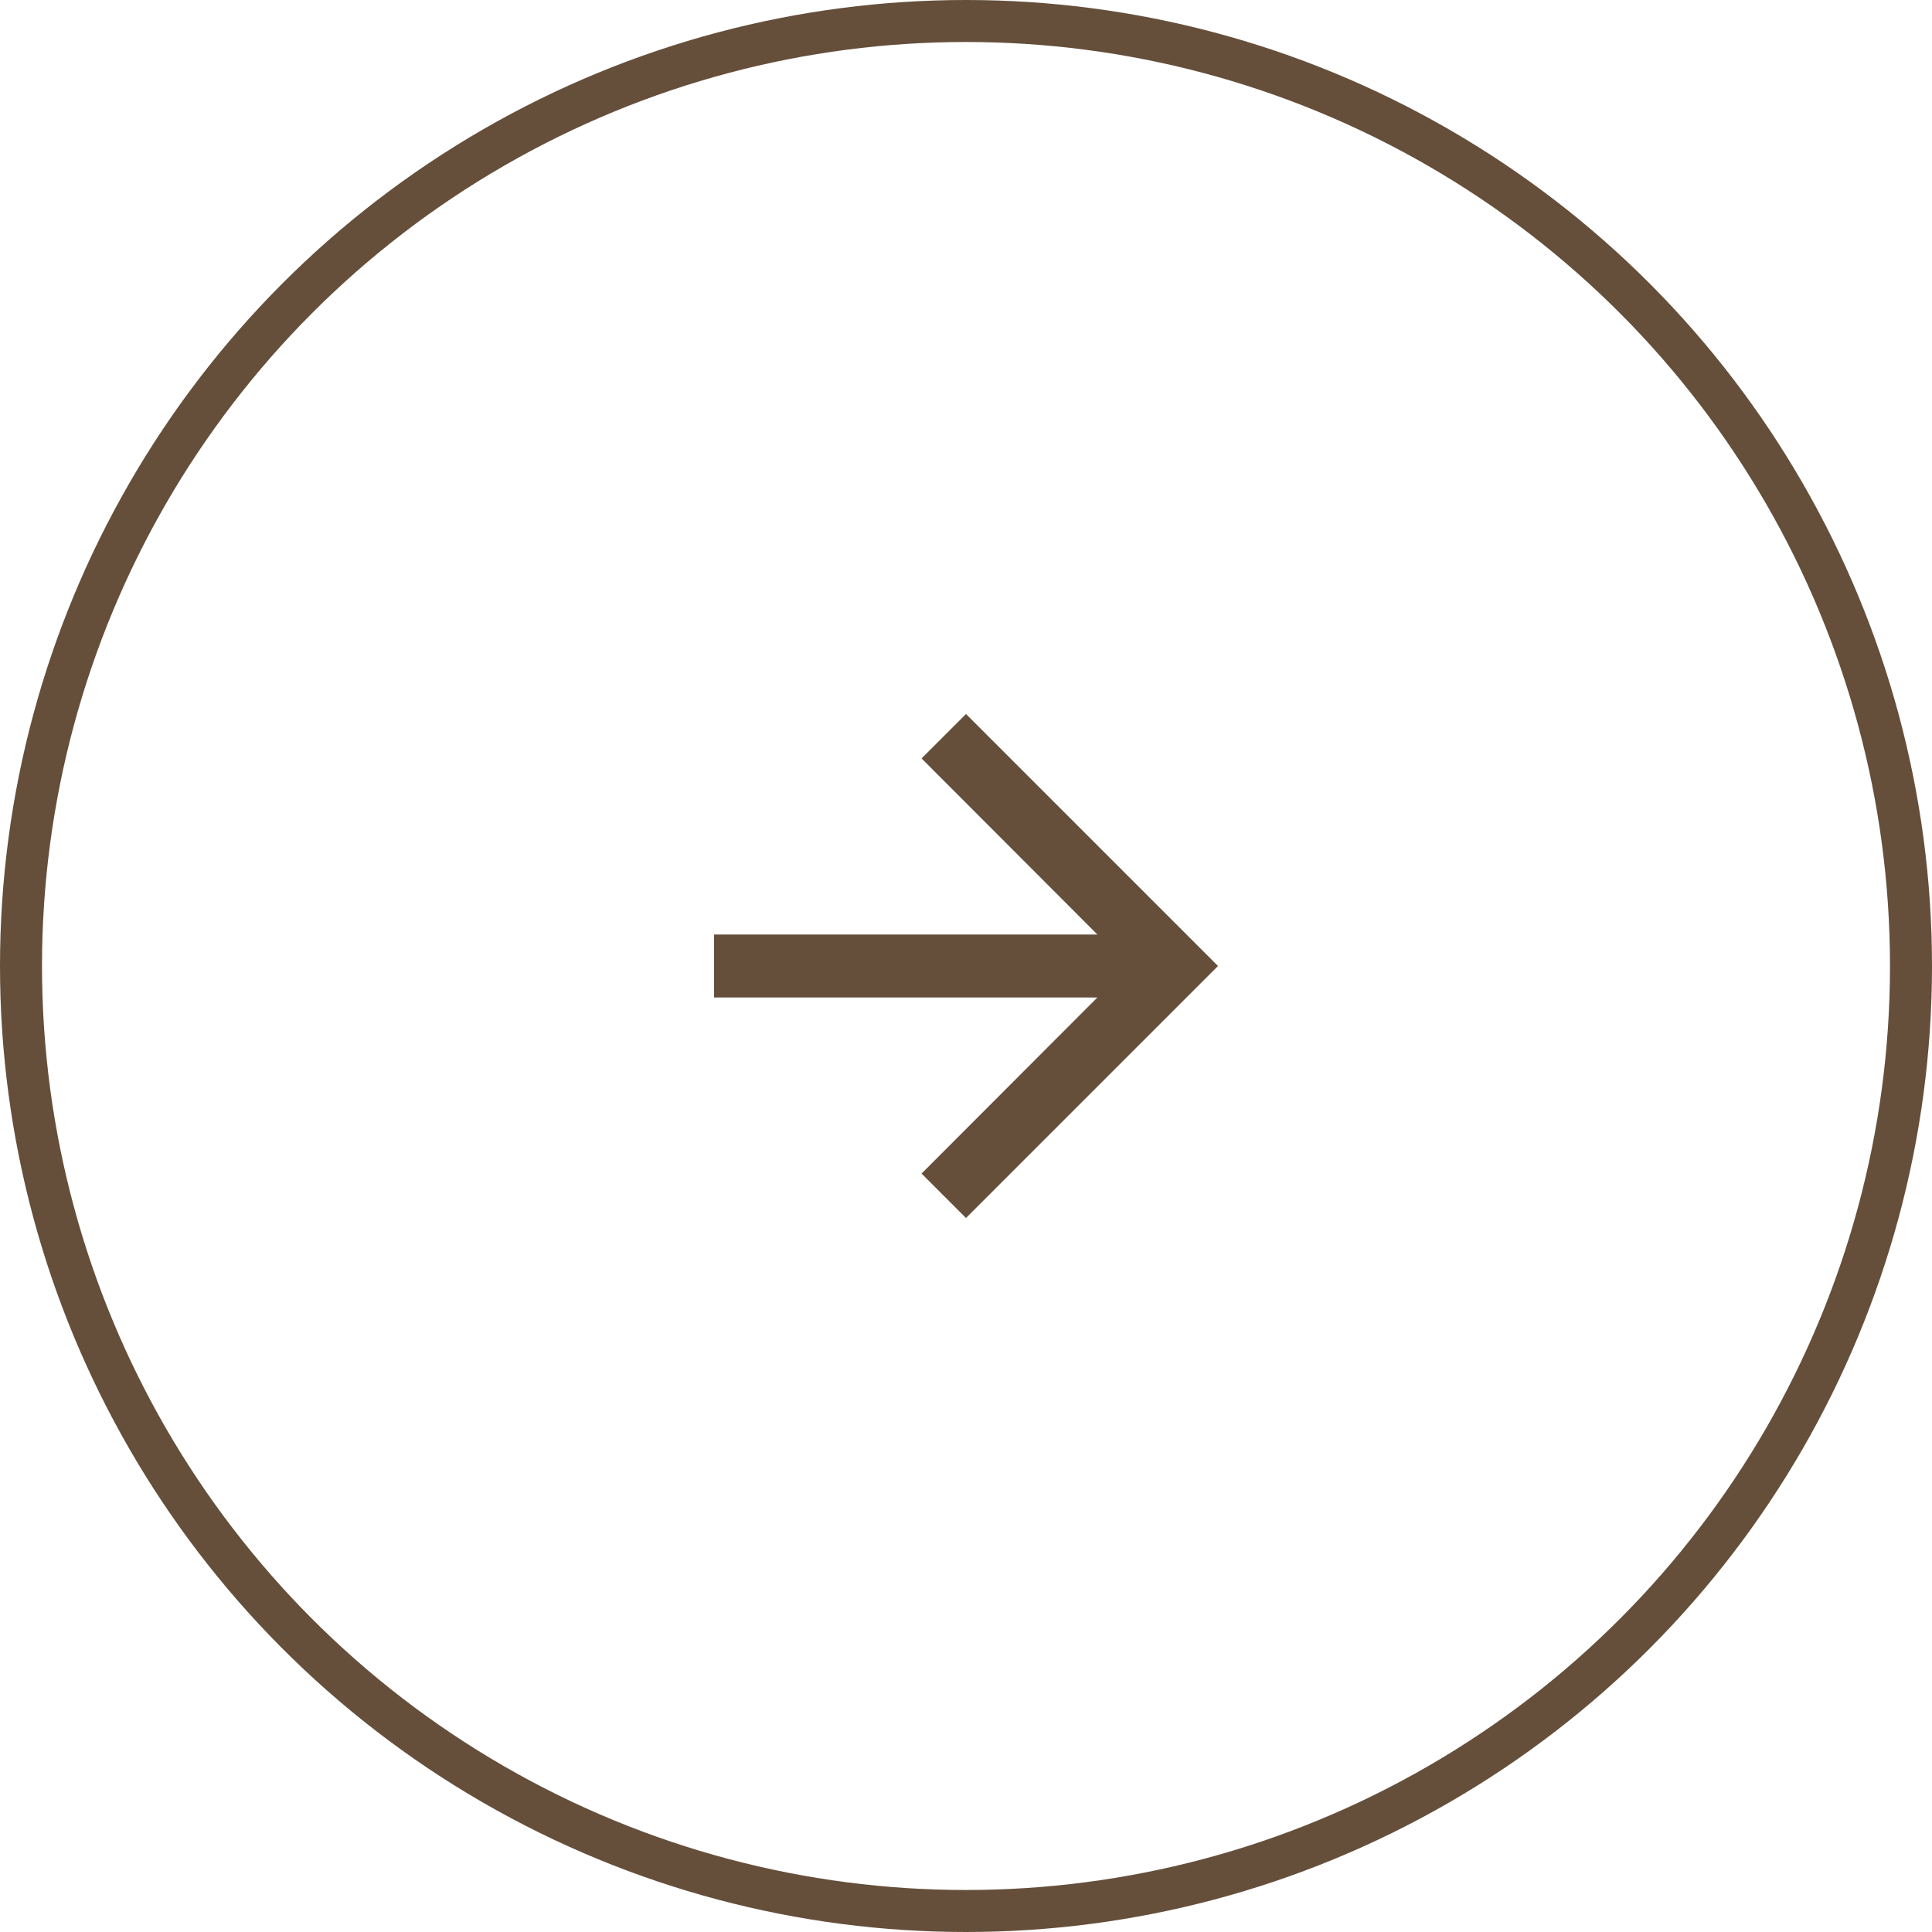
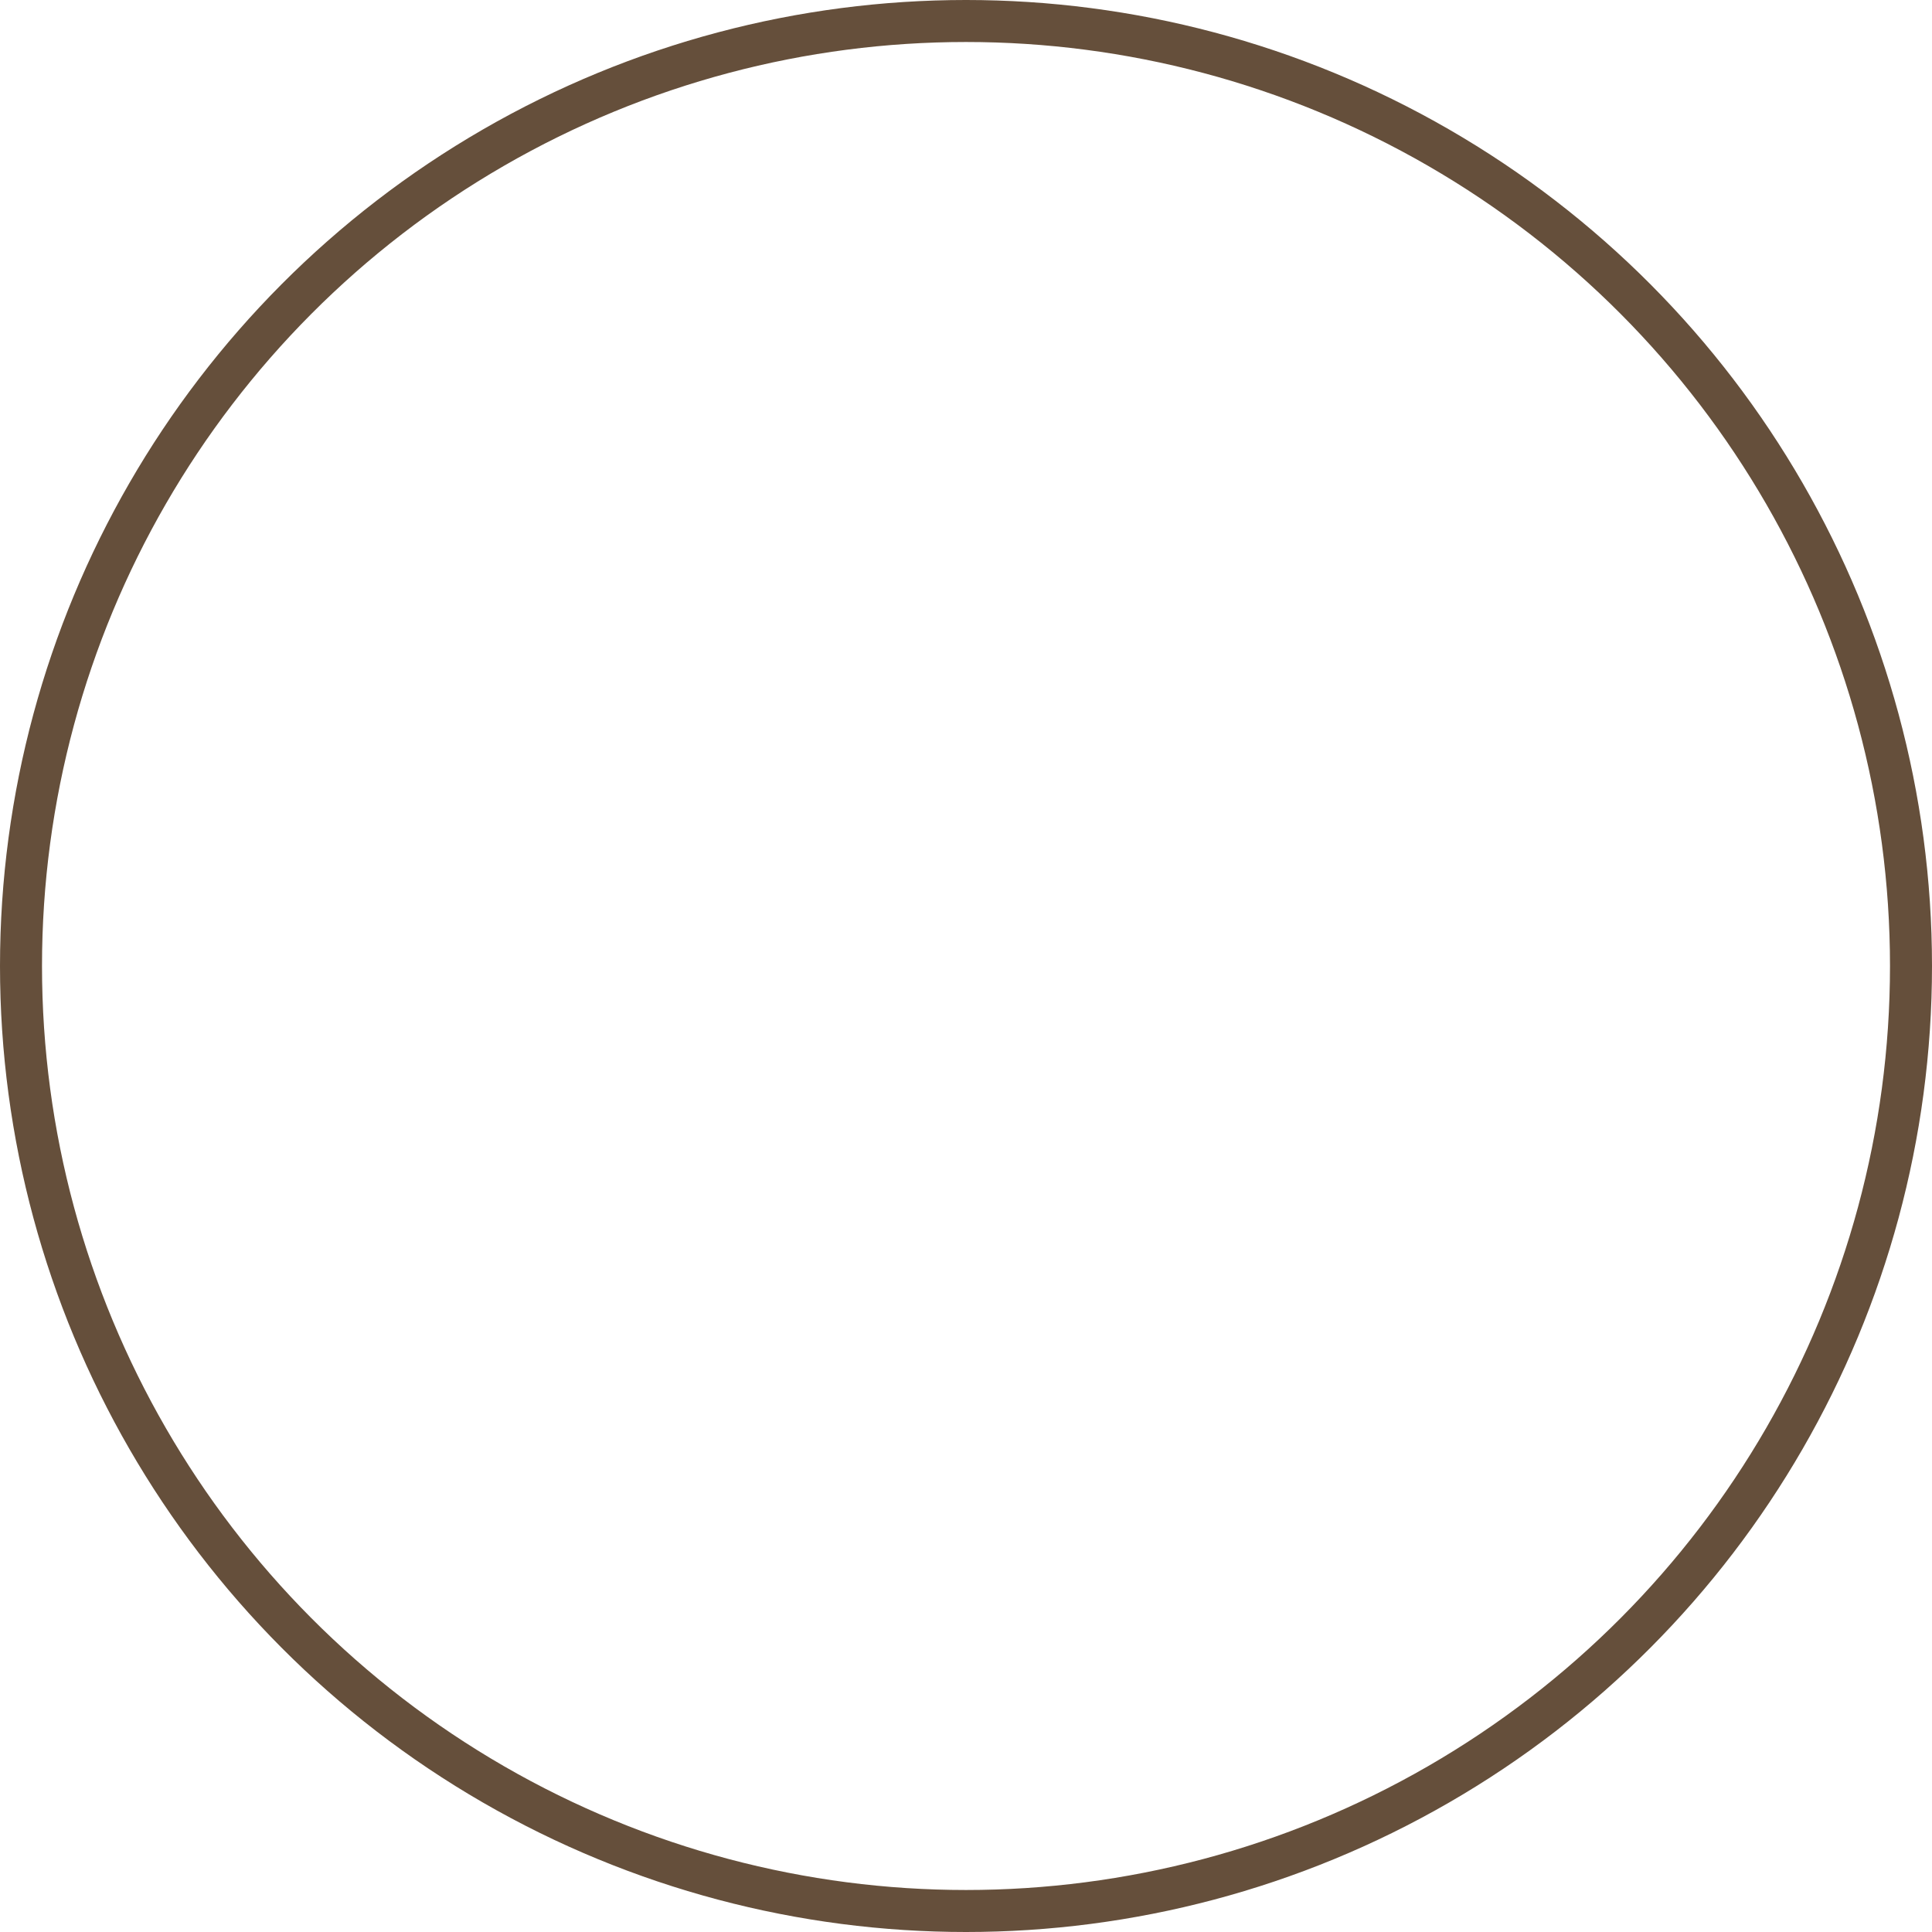
<svg xmlns="http://www.w3.org/2000/svg" width="46" height="46" fill="none">
-   <path d="M23 17l-1.058 1.058 4.186 4.192H17v1.5h9.128l-4.186 4.192L23 29l6-6-6-6z" fill="#654F3B" />
  <circle cx="23" cy="23" r="22.5" stroke="#654F3B" />
</svg>